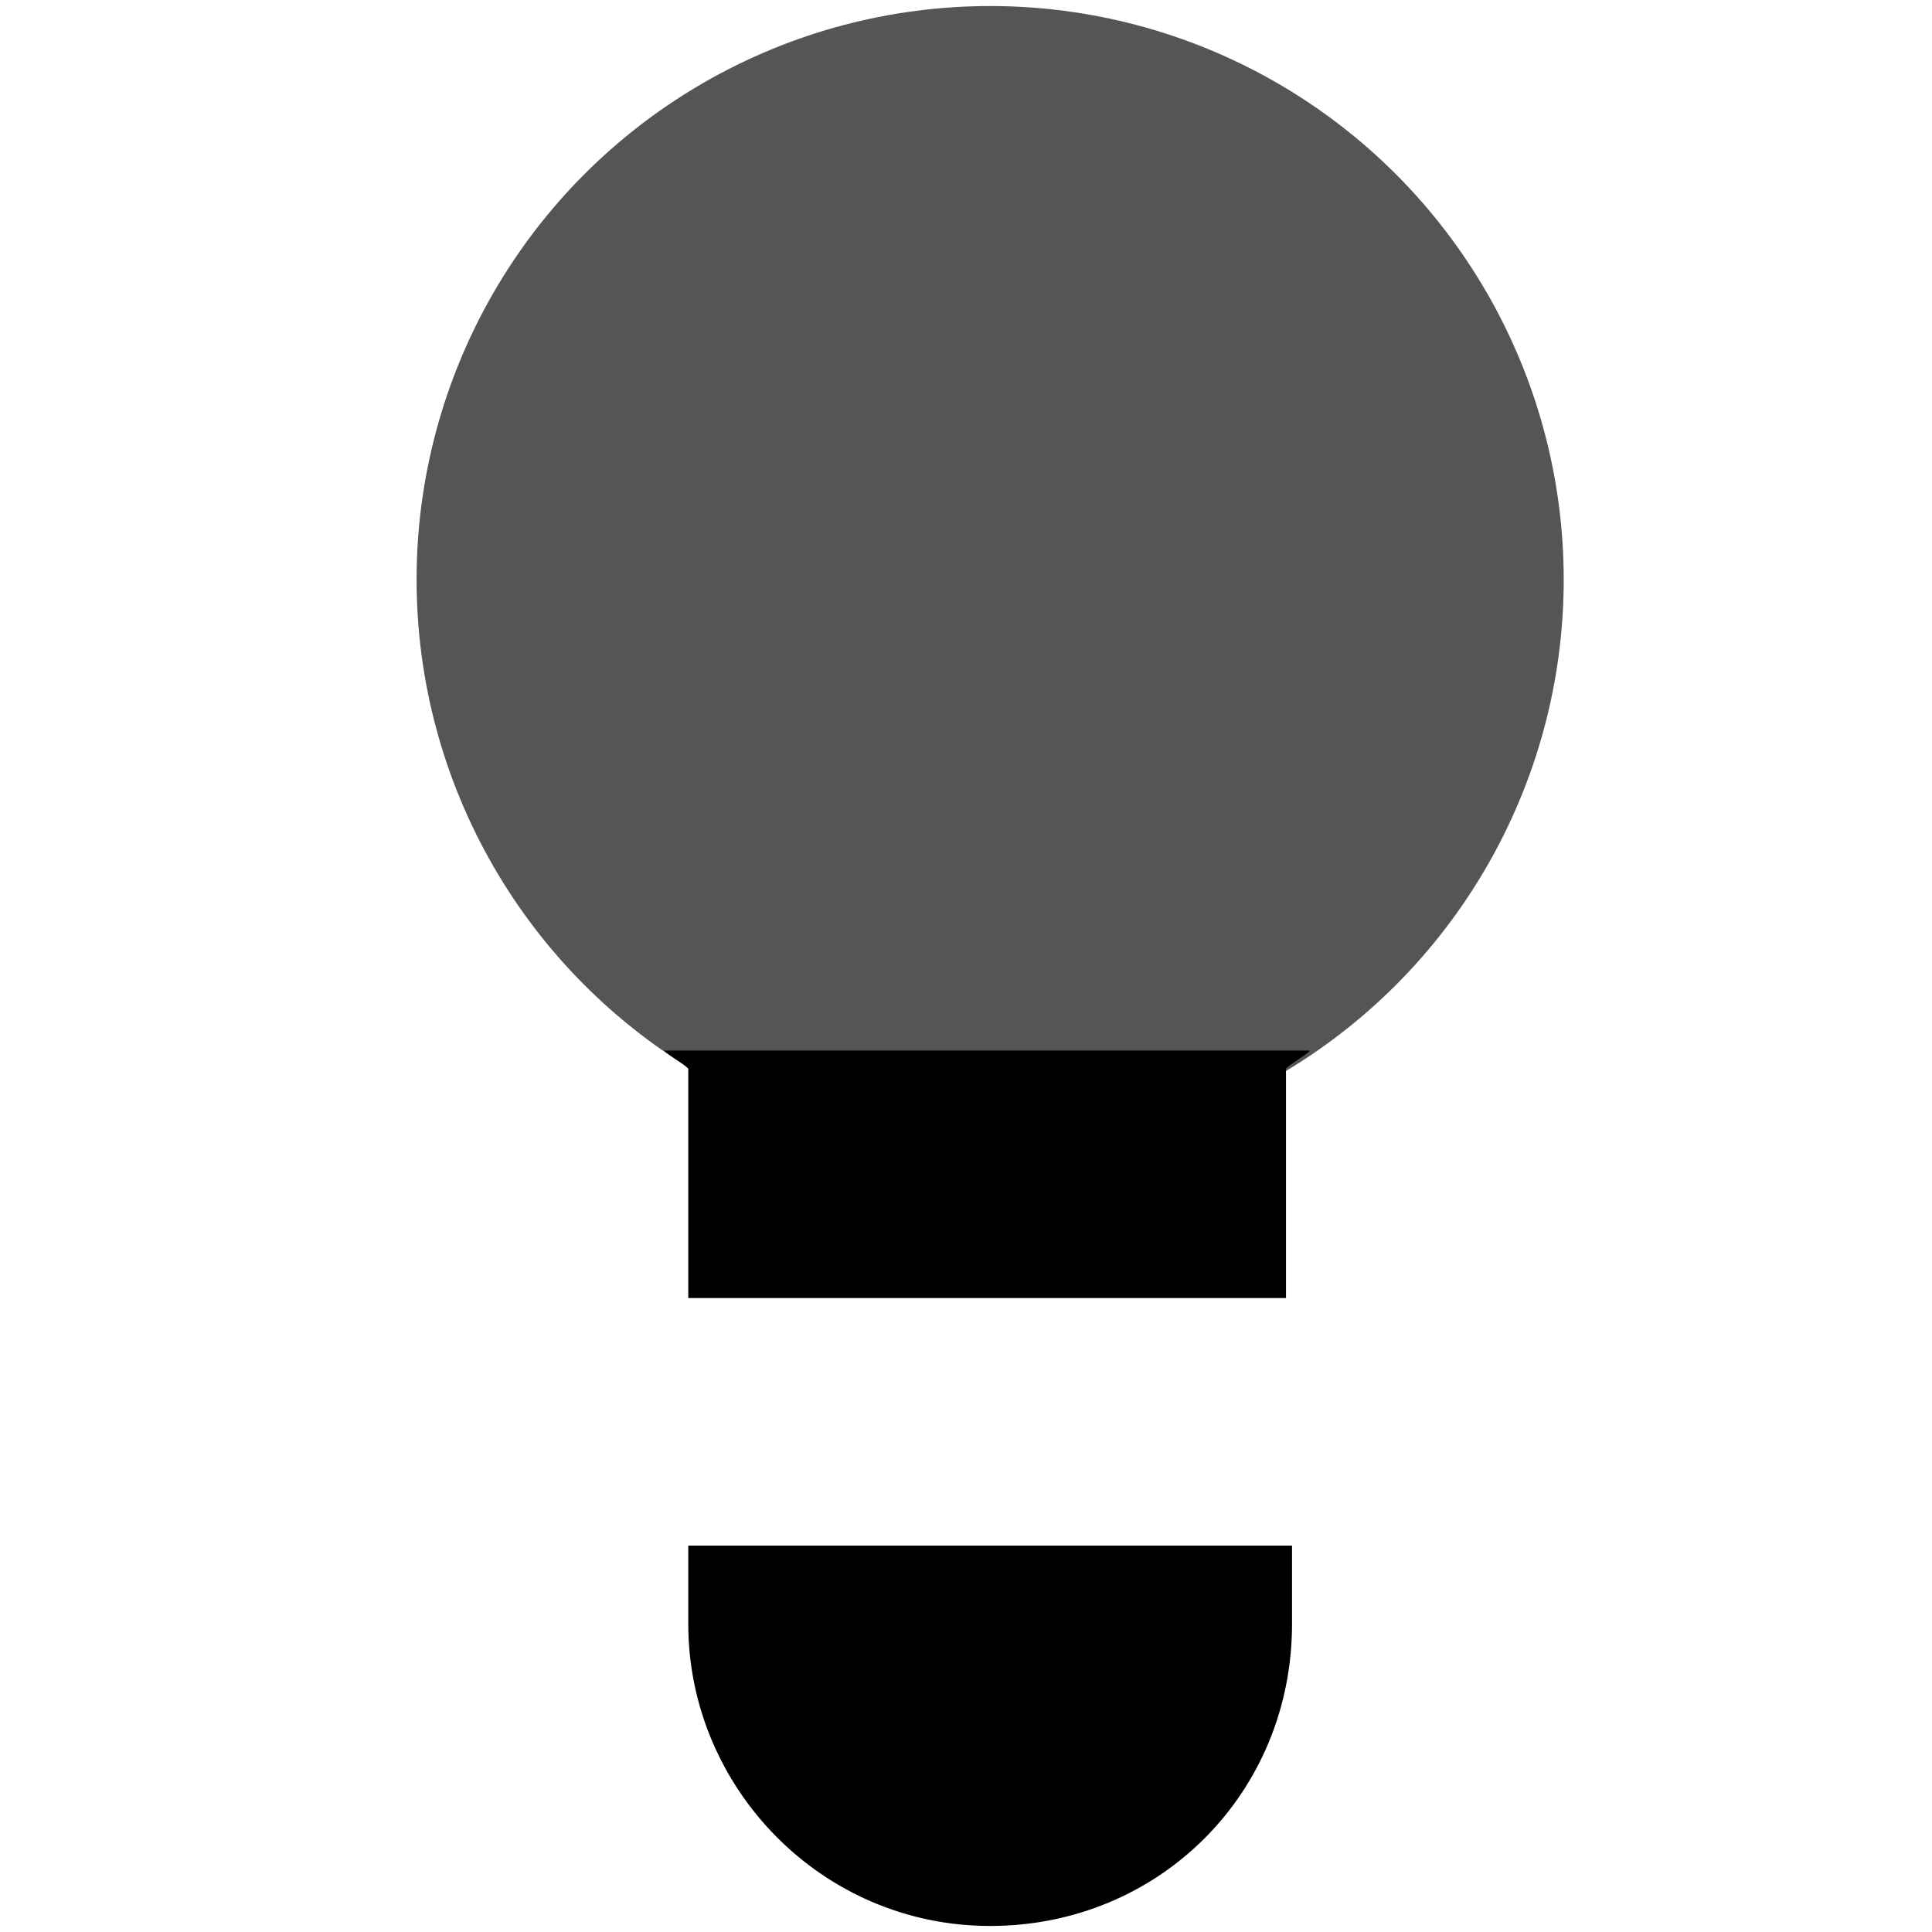
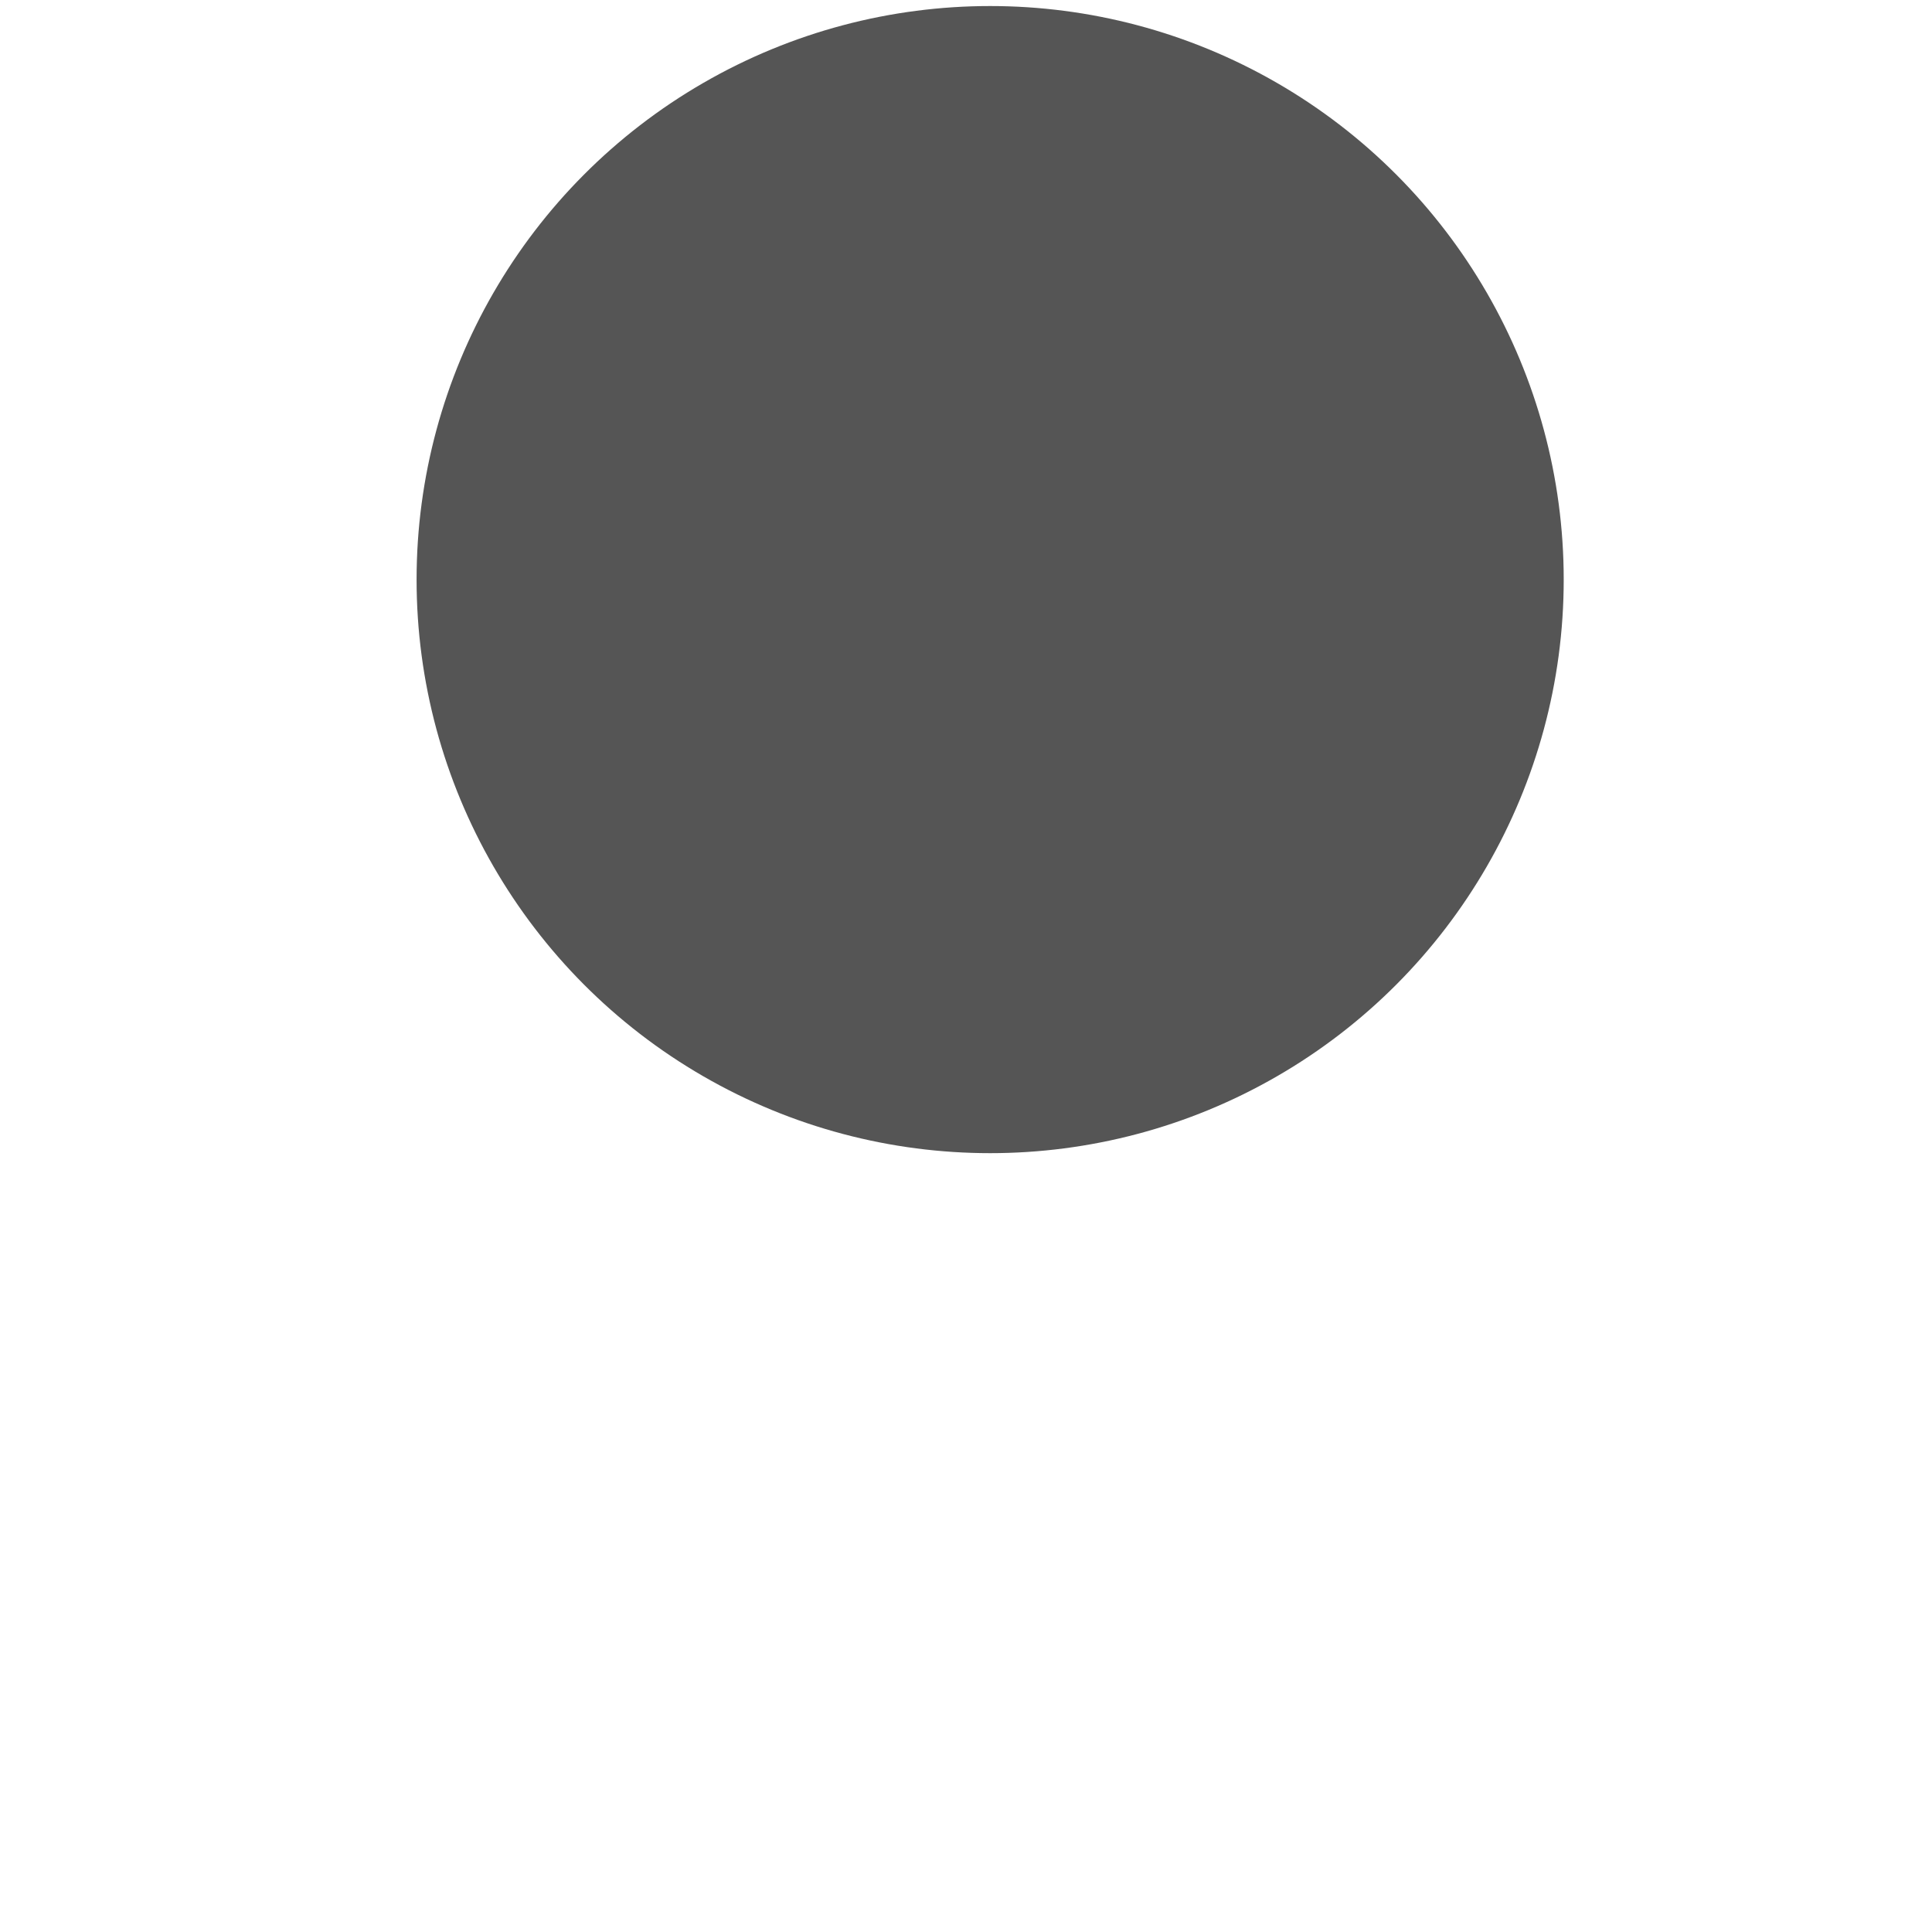
<svg xmlns="http://www.w3.org/2000/svg" version="1.1" id="Laag_1" x="0px" y="0px" viewBox="0 0 32 32" style="enable-background:new 0 0 32 32;" xml:space="preserve">
  <style type="text/css">
	.st0{fill:#555555;}
</style>
  <circle class="st0" cx="16.4" cy="9.6" r="9.5" />
  <g>
-     <path d="M11.4,21.5h9.9v-3.8c0.1-0.1,0.3-0.2,0.4-0.3H11c0.1,0.1,0.3,0.2,0.4,0.3V21.5z" />
-     <path d="M11.4,25.6v1.3c0,2.7,2.2,5,5,5s5-2.2,5-5v-1.3H11.4z" />
-   </g>
+     </g>
</svg>